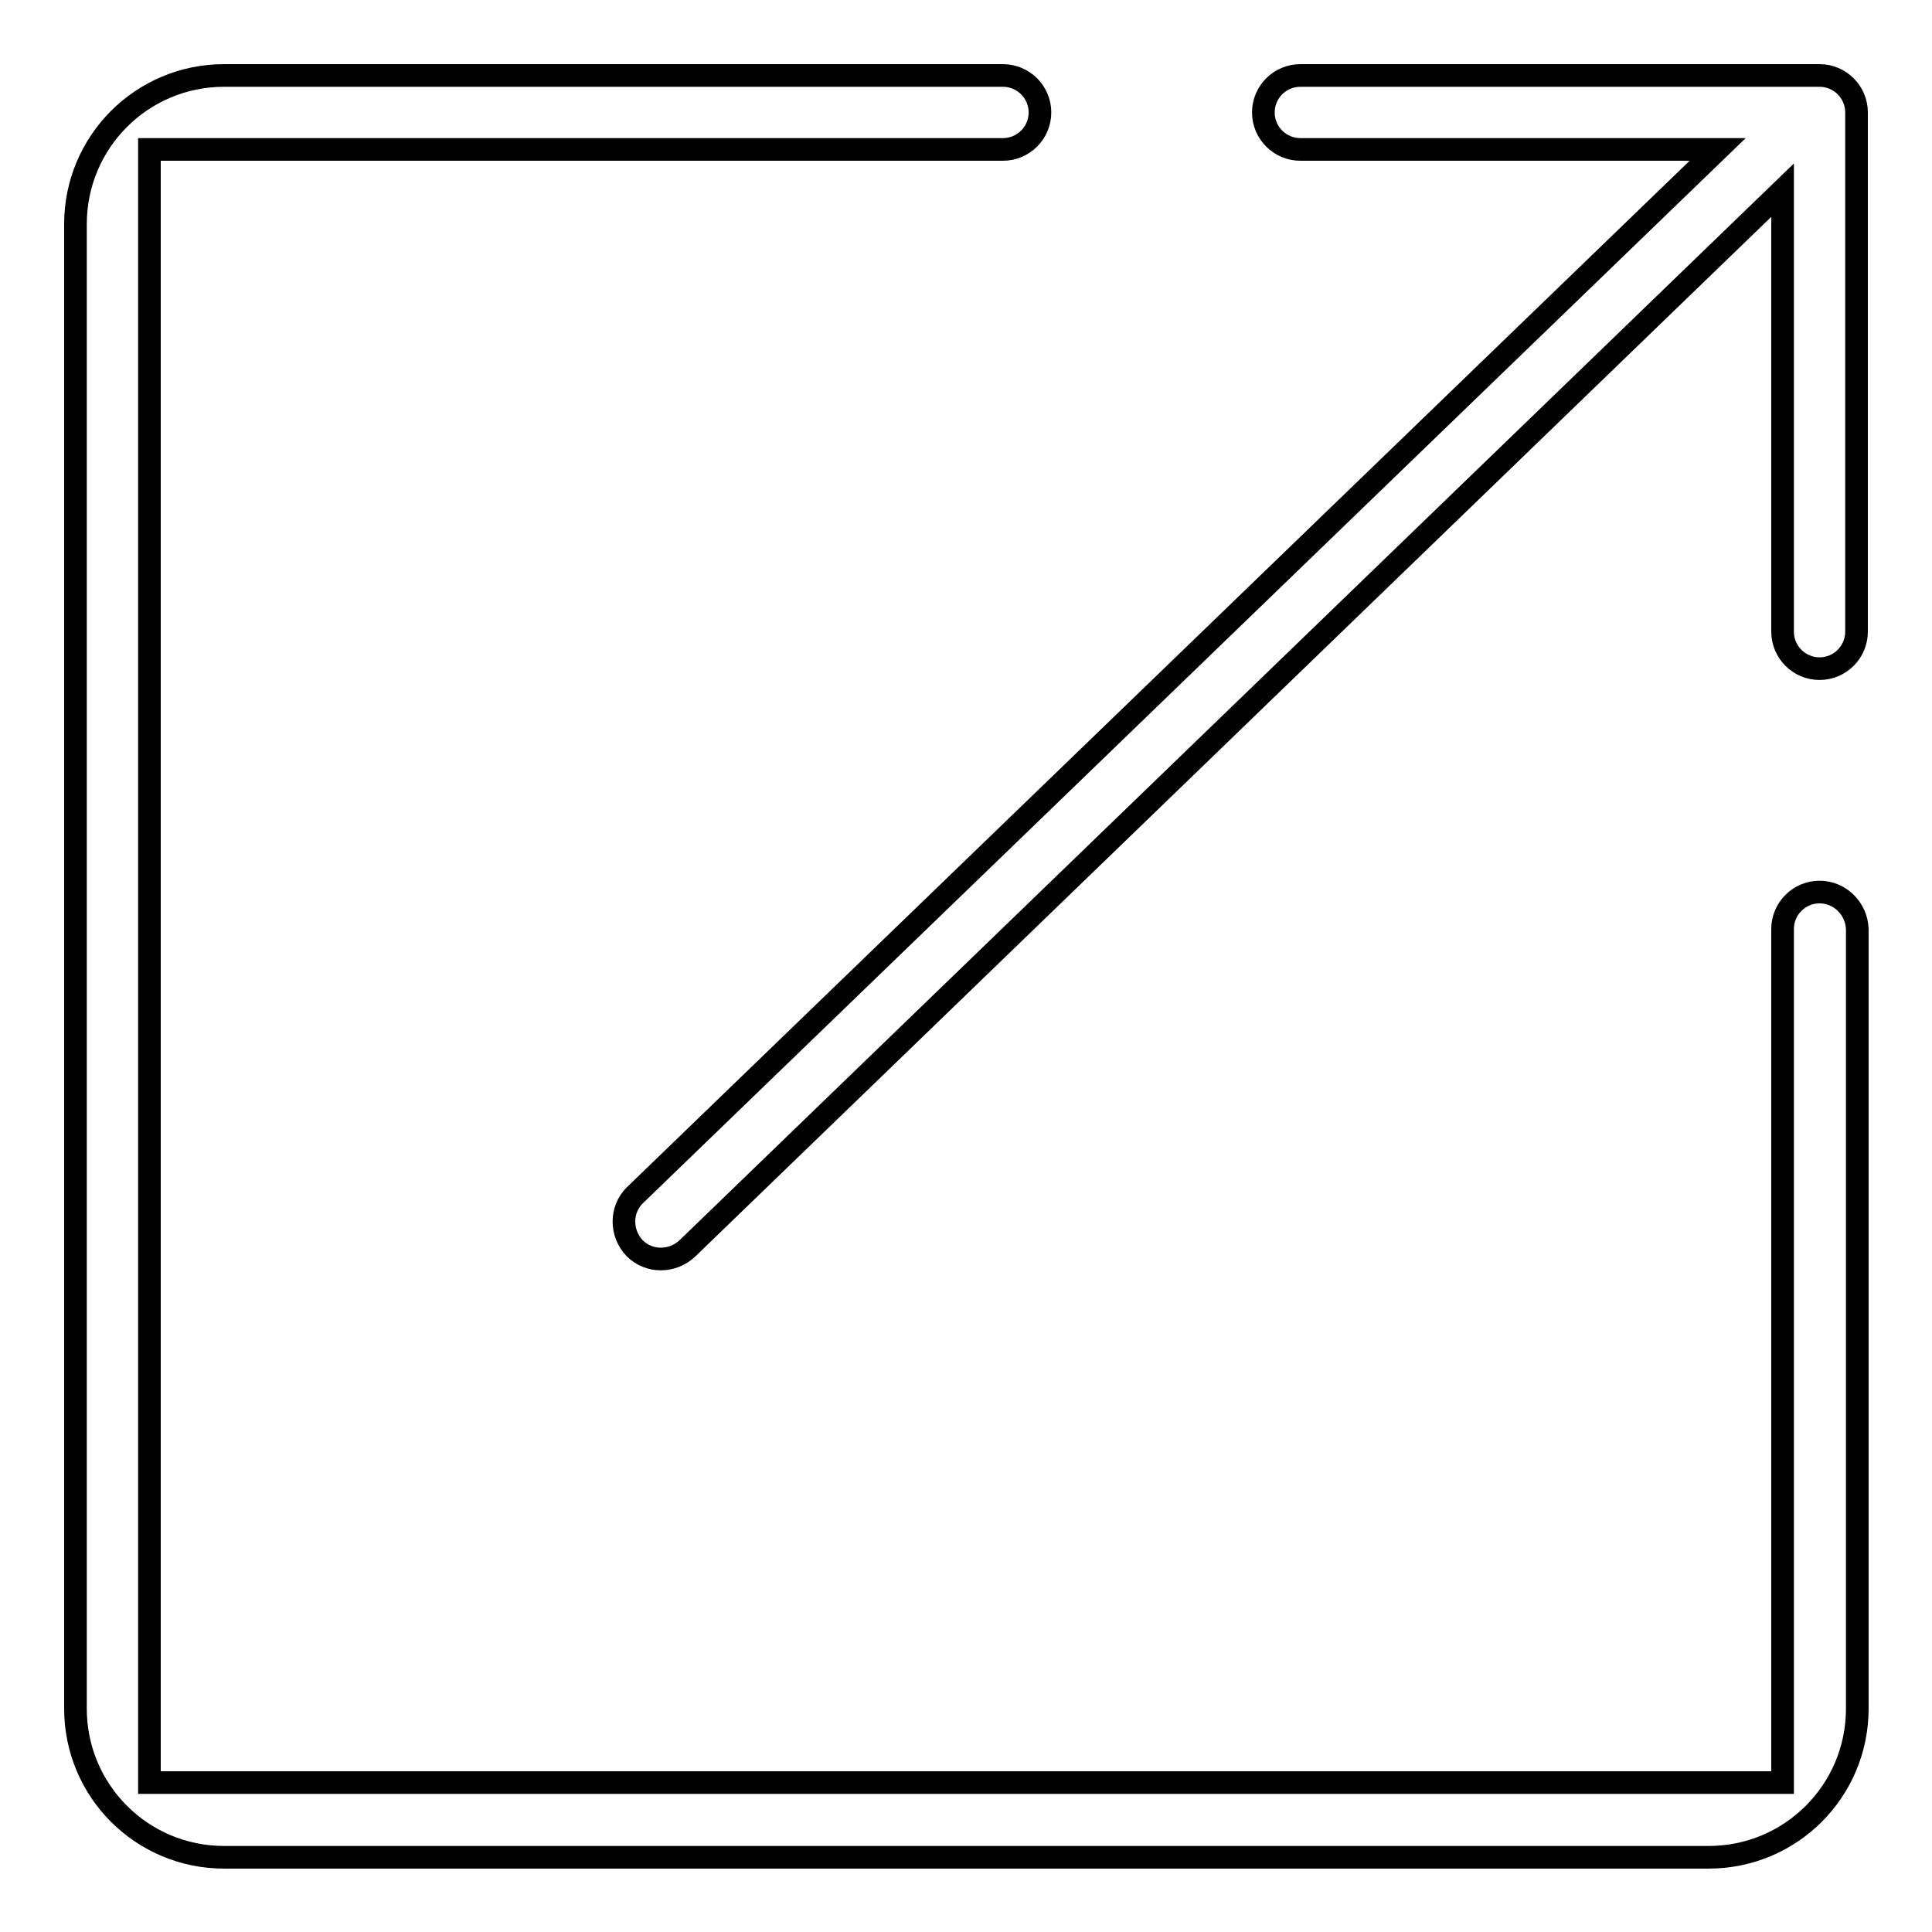
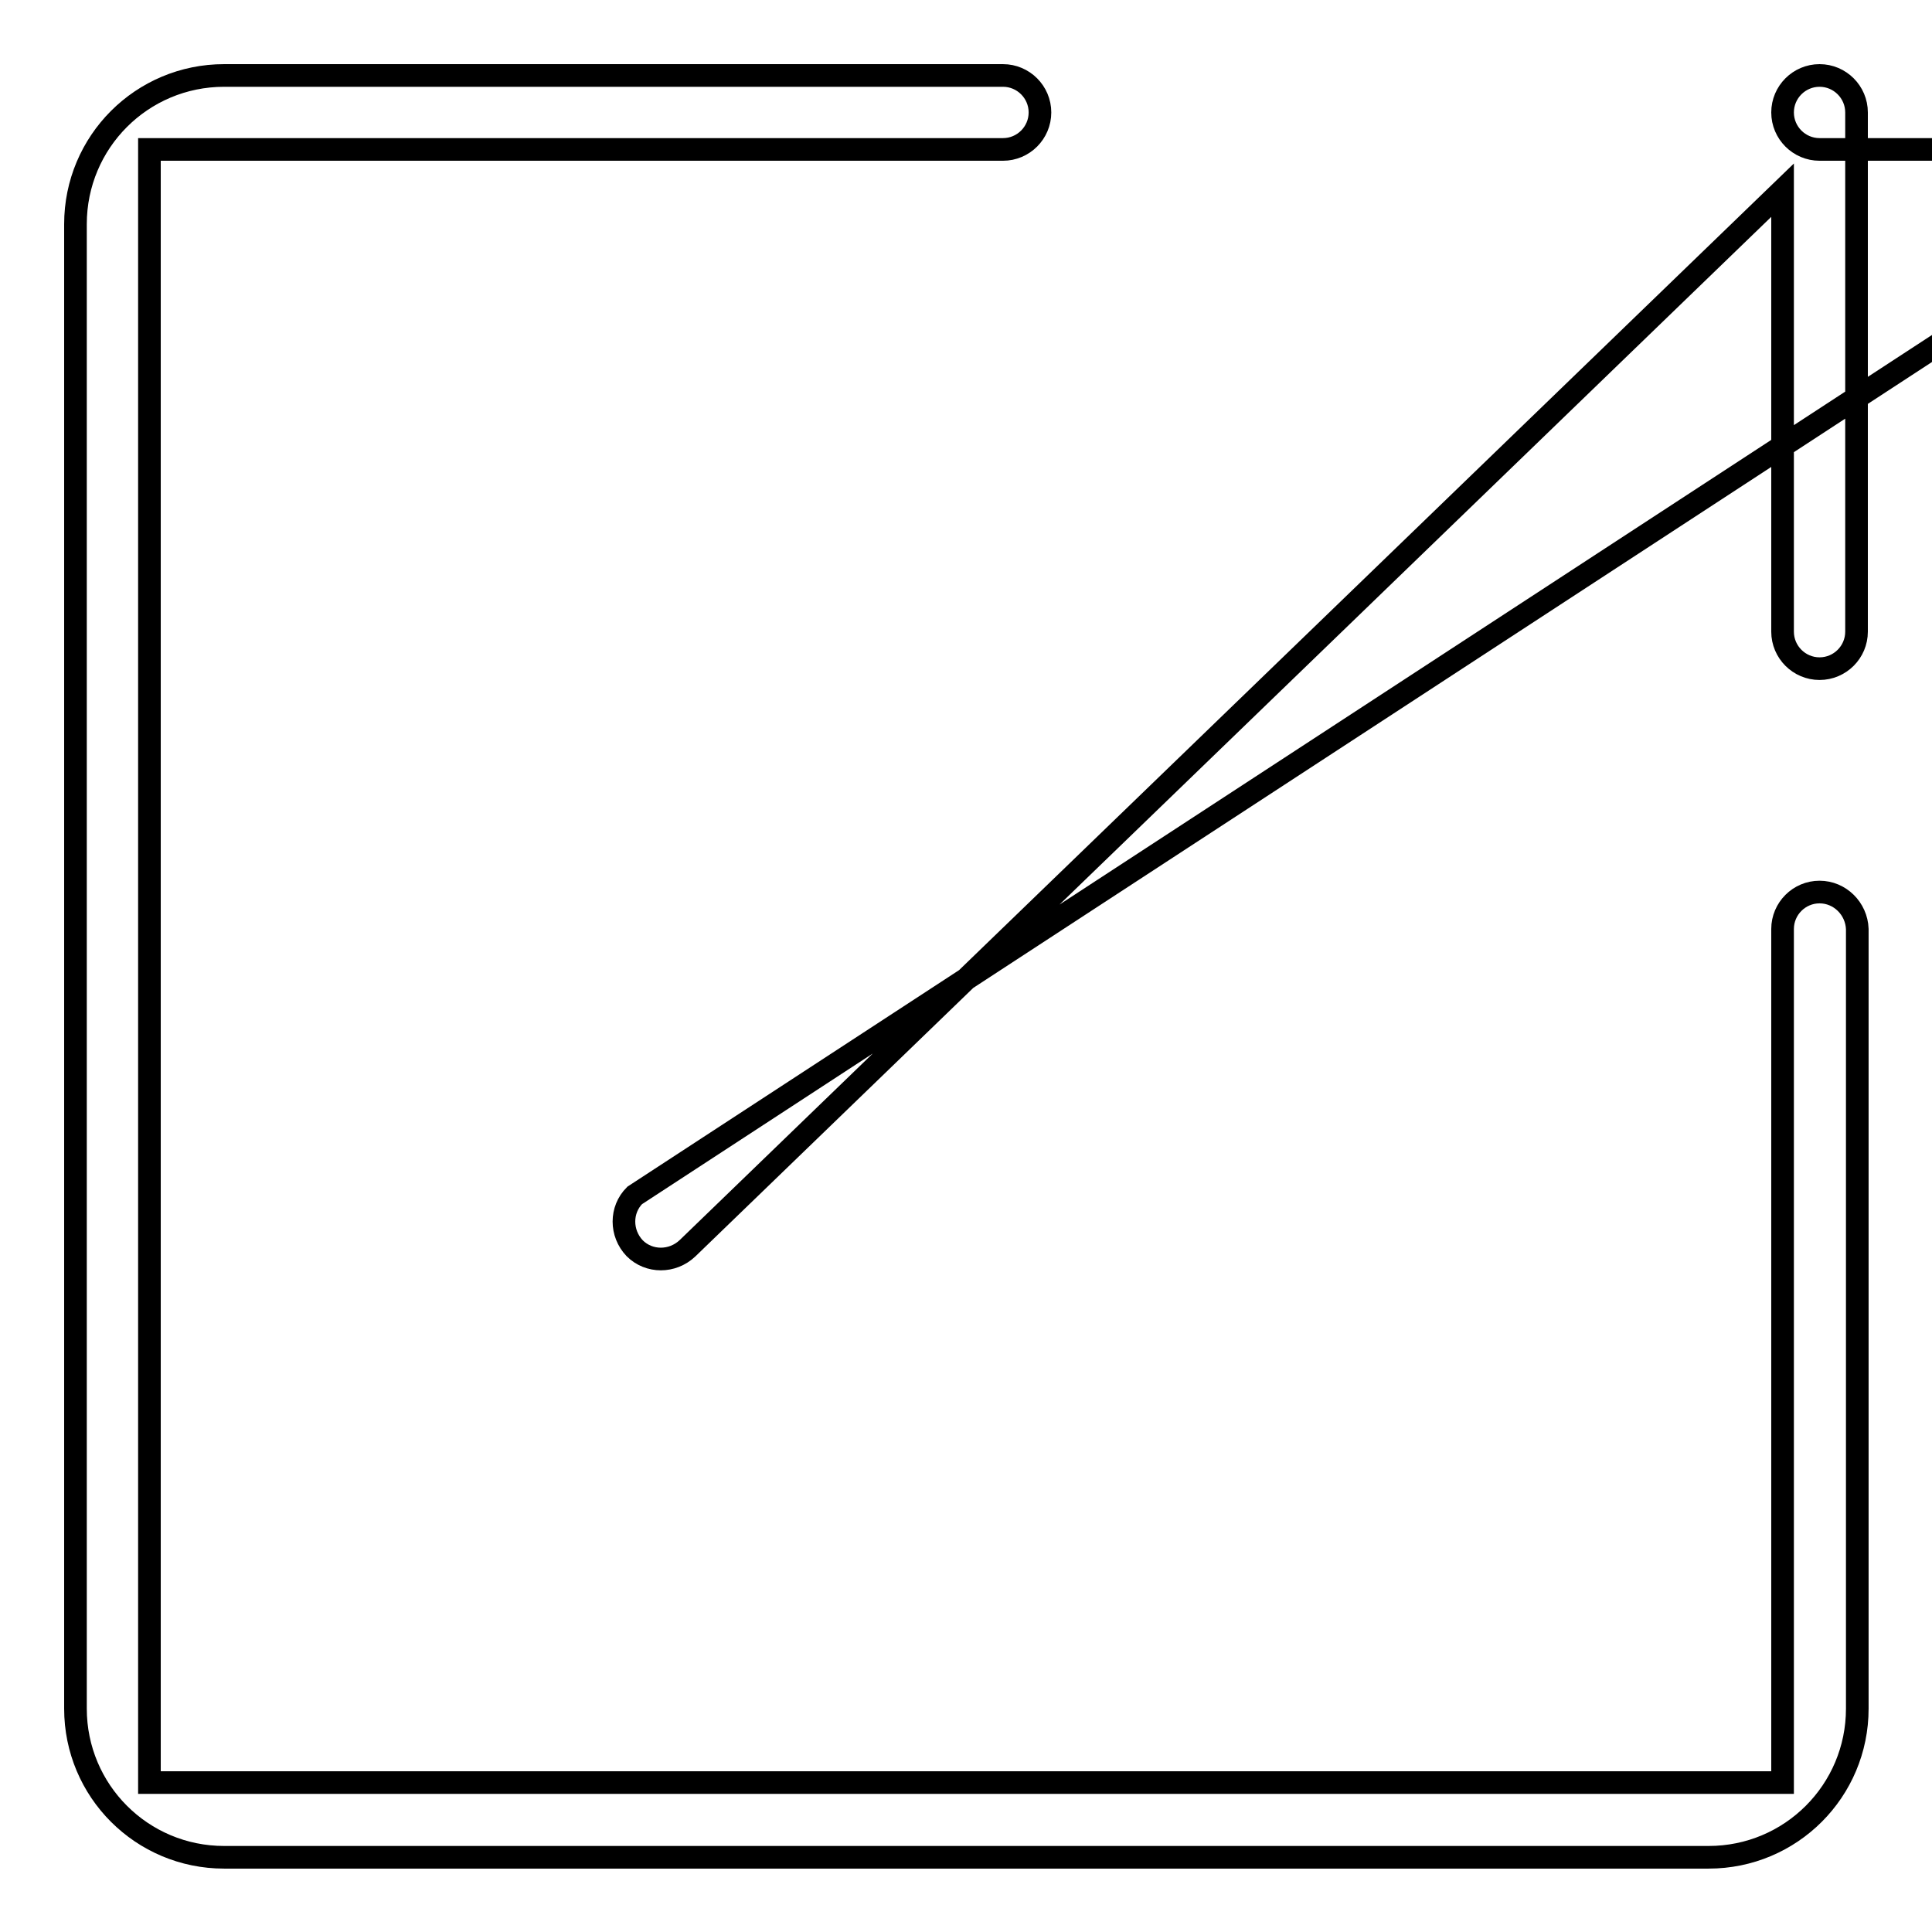
<svg xmlns="http://www.w3.org/2000/svg" version="1.1" x="0px" y="0px" viewBox="0 0 256 256" enable-background="new 0 0 256 256" xml:space="preserve">
  <g>
    <g>
-       <path stroke-width="3" fill-opacity="0" stroke="#000000" d="M241.1,10h-68.8c-2.7,0-4.9,2.2-4.9,4.9c0,2.7,2.2,4.9,4.9,4.9h55.3L84.1,158.4c-1.9,1.9-1.9,5,0,7c1.9,1.9,5,1.9,7,0L236.2,25.2v58.5c0,2.7,2.2,4.9,4.9,4.9c2.7,0,4.9-2.2,4.9-4.9V14.9C246,12.2,243.8,10,241.1,10z M241.1,118.2c-2.7,0-4.9,2.2-4.9,4.9v113.1H19.8V19.8h113.1c2.7,0,4.9-2.2,4.9-4.9c0-2.7-2.2-4.9-4.9-4.9H29.7C18.8,10,10,18.8,10,29.7v196.7c0,10.9,8.8,19.7,19.7,19.7h196.7c10.9,0,19.7-8.8,19.7-19.7V123.1C246,120.4,243.8,118.2,241.1,118.2z" />
+       <path stroke-width="3" fill-opacity="0" stroke="#000000" d="M241.1,10c-2.7,0-4.9,2.2-4.9,4.9c0,2.7,2.2,4.9,4.9,4.9h55.3L84.1,158.4c-1.9,1.9-1.9,5,0,7c1.9,1.9,5,1.9,7,0L236.2,25.2v58.5c0,2.7,2.2,4.9,4.9,4.9c2.7,0,4.9-2.2,4.9-4.9V14.9C246,12.2,243.8,10,241.1,10z M241.1,118.2c-2.7,0-4.9,2.2-4.9,4.9v113.1H19.8V19.8h113.1c2.7,0,4.9-2.2,4.9-4.9c0-2.7-2.2-4.9-4.9-4.9H29.7C18.8,10,10,18.8,10,29.7v196.7c0,10.9,8.8,19.7,19.7,19.7h196.7c10.9,0,19.7-8.8,19.7-19.7V123.1C246,120.4,243.8,118.2,241.1,118.2z" />
    </g>
  </g>
</svg>